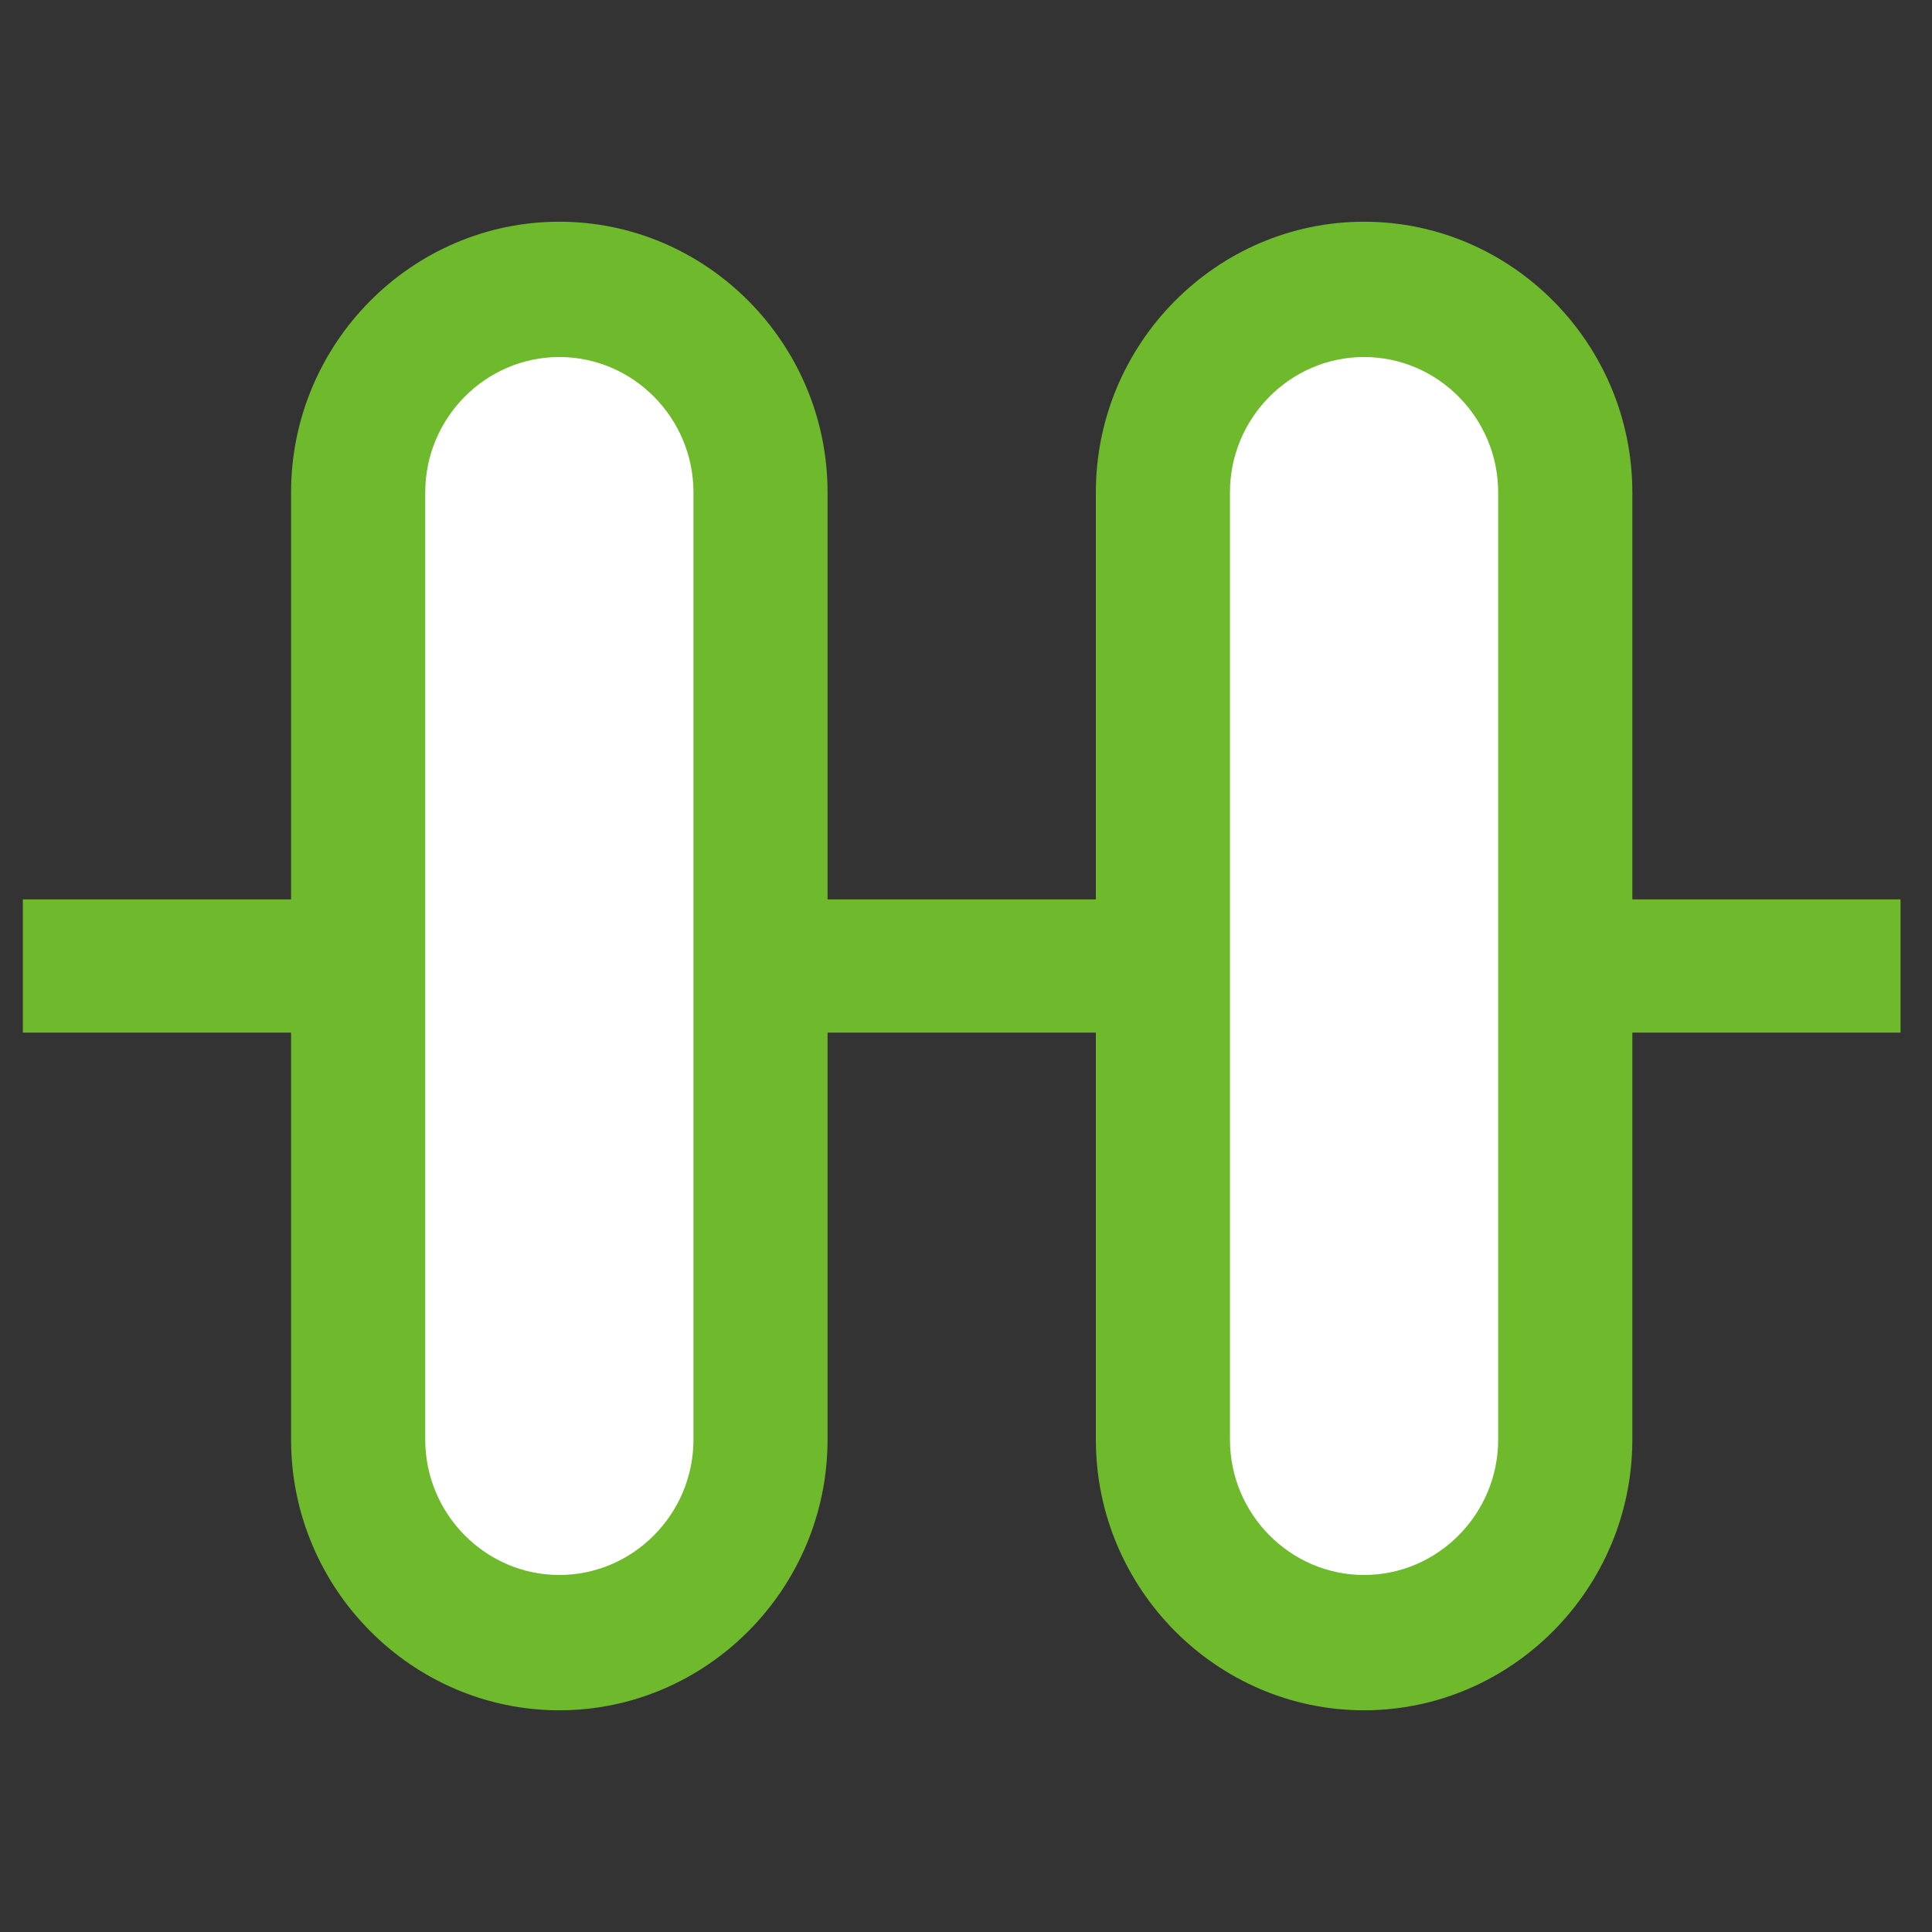
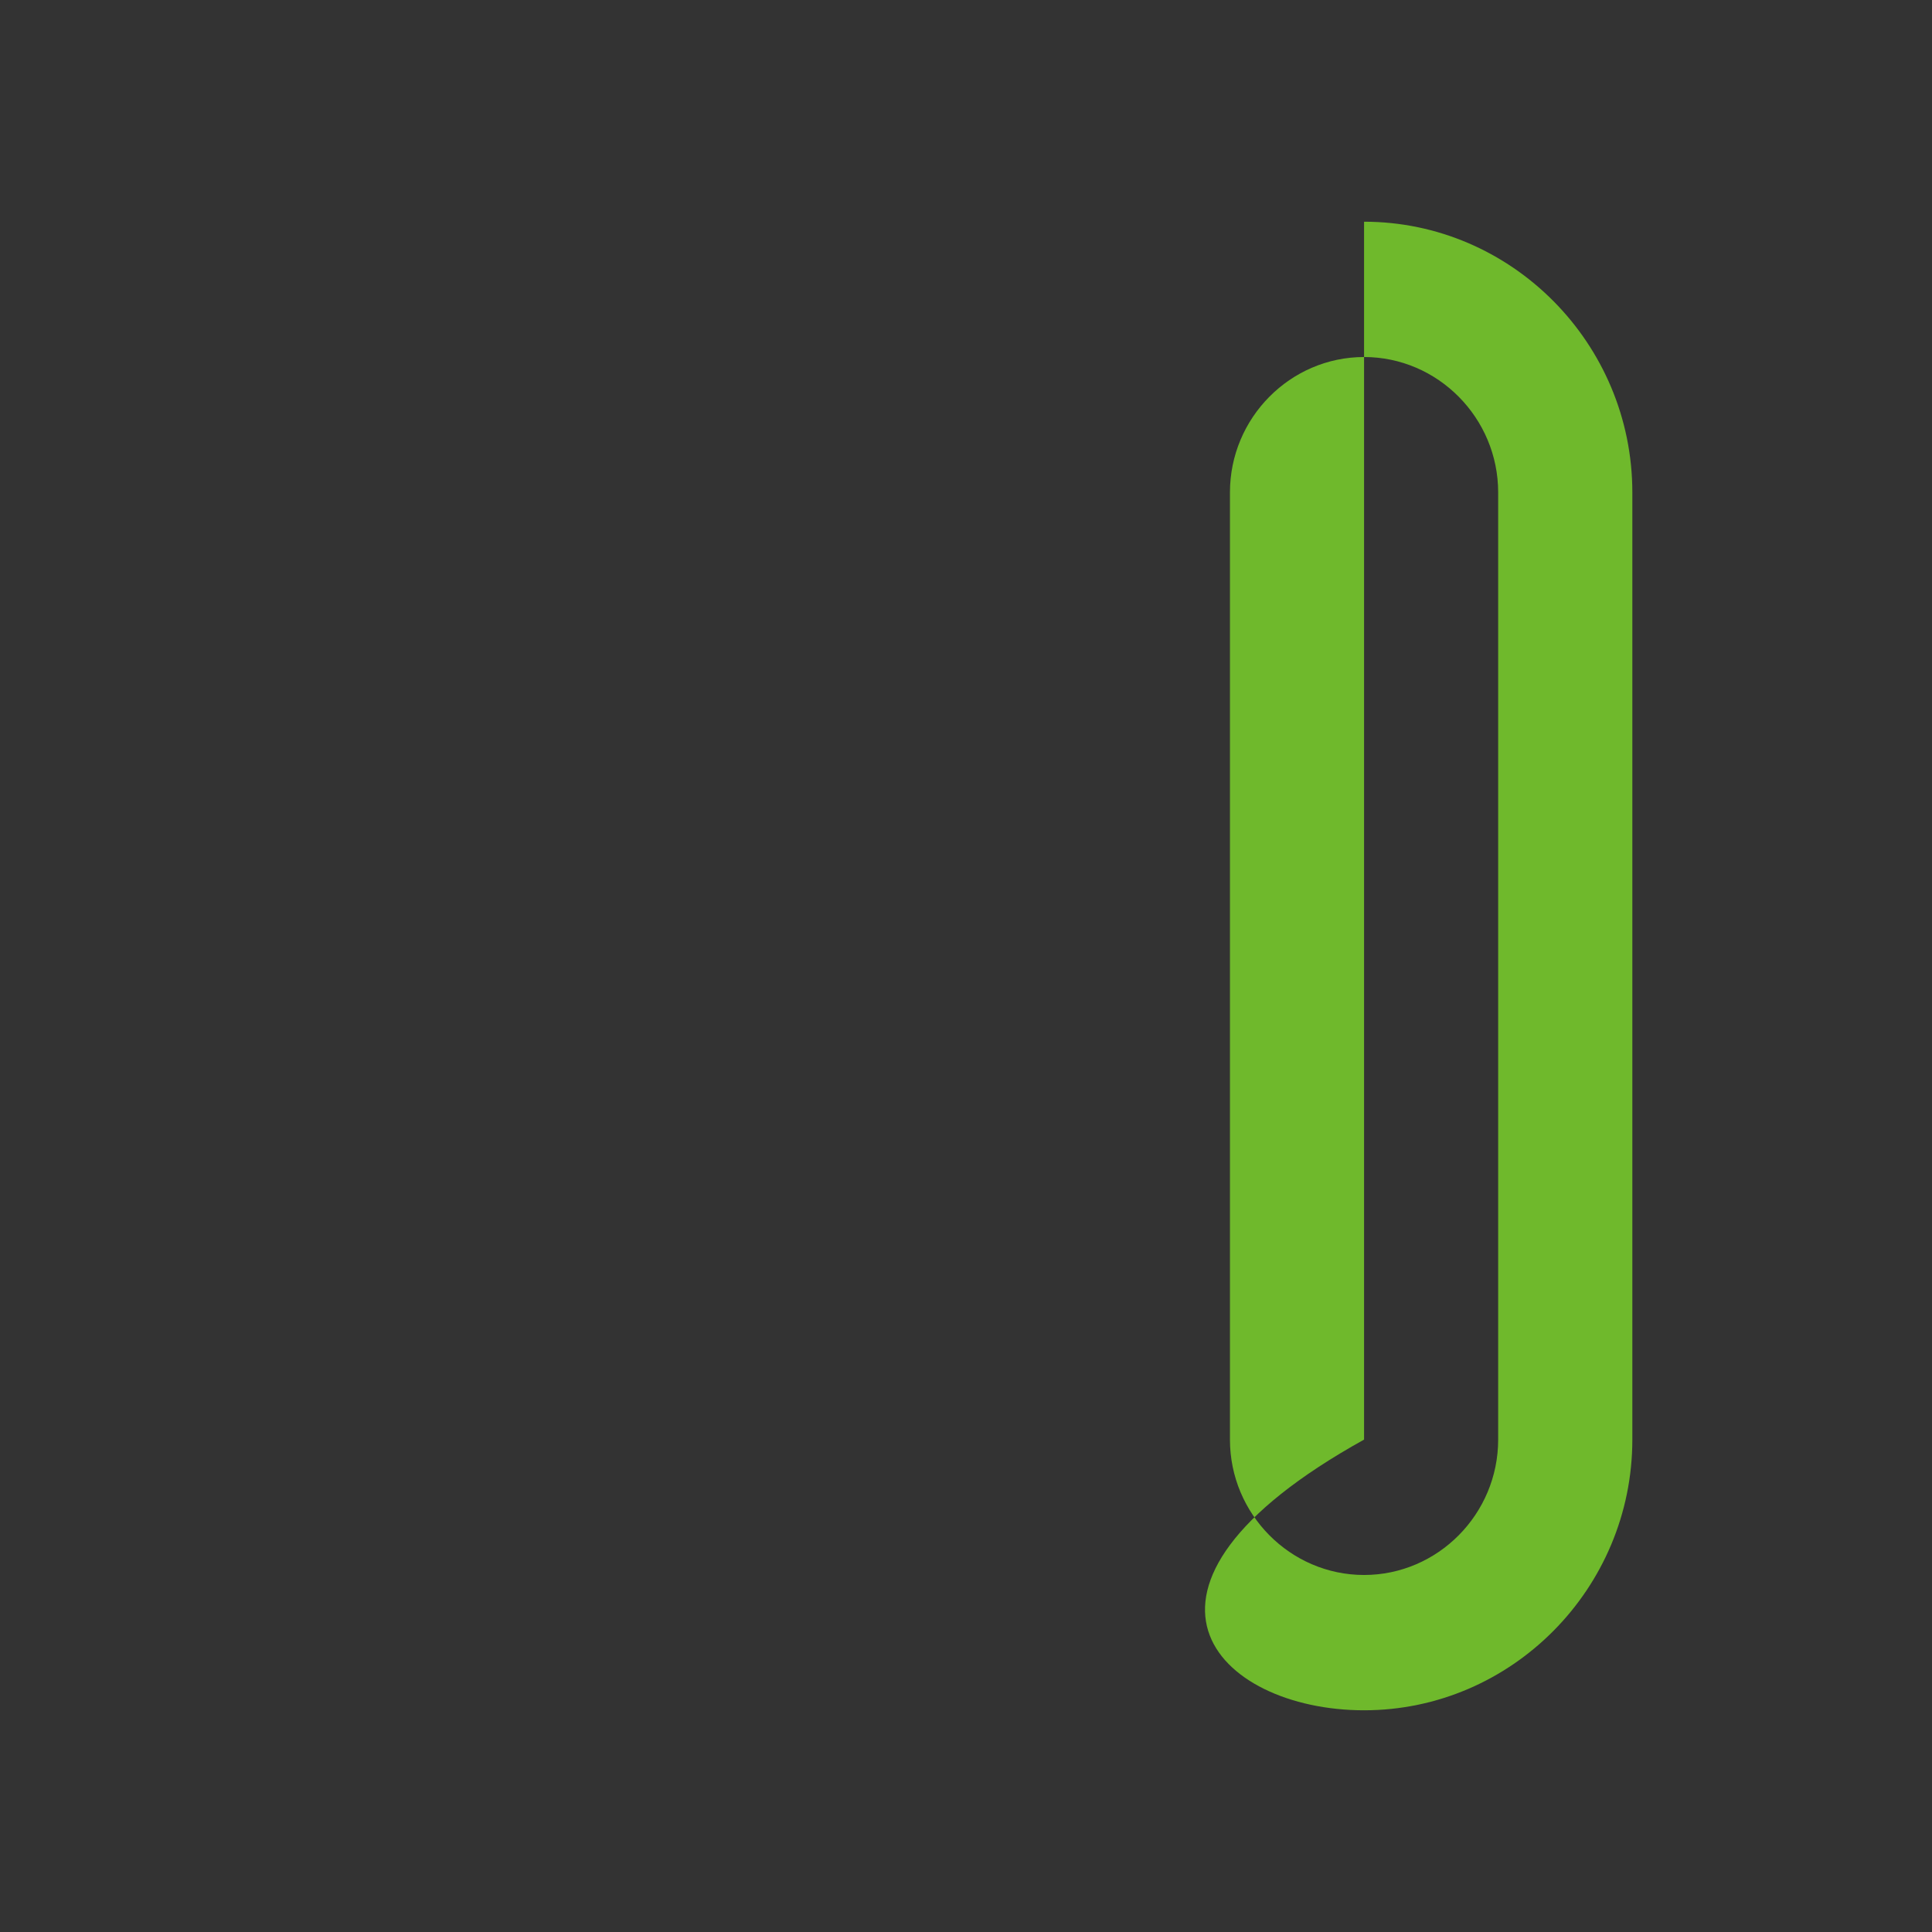
<svg xmlns="http://www.w3.org/2000/svg" width="29" height="29" viewBox="0 0 29 29" fill="none">
  <rect x="0" y="0" width="29" height="29" fill="#333333" stroke="none" />
-   <path d="M0.343 14.5H28.528" stroke="#6FB92C" stroke-width="2" stroke-miterlimit="10" />
-   <path d="M8.396 24.656C6.735 24.656 5.376 23.285 5.376 21.609V7.391C5.376 5.715 6.735 4.344 8.396 4.344C10.057 4.344 11.416 5.715 11.416 7.391V21.609C11.416 23.285 10.057 24.656 8.396 24.656Z" fill="white" />
-   <path d="M8.396 5.359C9.503 5.359 10.409 6.273 10.409 7.391V21.609C10.409 22.727 9.503 23.641 8.396 23.641C7.289 23.641 6.383 22.727 6.383 21.609V7.391C6.383 6.273 7.289 5.359 8.396 5.359ZM8.396 3.328C6.181 3.328 4.369 5.156 4.369 7.391V21.609C4.369 23.844 6.181 25.672 8.396 25.672C10.61 25.672 12.422 23.844 12.422 21.609V7.391C12.422 5.156 10.61 3.328 8.396 3.328Z" fill="#6FB92C" />
-   <path d="M20.475 24.656C18.814 24.656 17.455 23.285 17.455 21.609V7.391C17.455 5.715 18.814 4.344 20.475 4.344C22.136 4.344 23.495 5.715 23.495 7.391V21.609C23.495 23.285 22.136 24.656 20.475 24.656Z" fill="white" />
-   <path d="M20.475 5.359C21.582 5.359 22.488 6.273 22.488 7.391V21.609C22.488 22.727 21.582 23.641 20.475 23.641C19.368 23.641 18.462 22.727 18.462 21.609V7.391C18.462 6.273 19.368 5.359 20.475 5.359ZM20.475 3.328C18.261 3.328 16.449 5.156 16.449 7.391V21.609C16.449 23.844 18.261 25.672 20.475 25.672C22.69 25.672 24.502 23.844 24.502 21.609V7.391C24.502 5.156 22.69 3.328 20.475 3.328Z" fill="#6FB92C" />
+   <path d="M20.475 5.359C21.582 5.359 22.488 6.273 22.488 7.391V21.609C22.488 22.727 21.582 23.641 20.475 23.641C19.368 23.641 18.462 22.727 18.462 21.609V7.391C18.462 6.273 19.368 5.359 20.475 5.359ZM20.475 3.328V21.609C16.449 23.844 18.261 25.672 20.475 25.672C22.69 25.672 24.502 23.844 24.502 21.609V7.391C24.502 5.156 22.69 3.328 20.475 3.328Z" fill="#6FB92C" />
</svg>